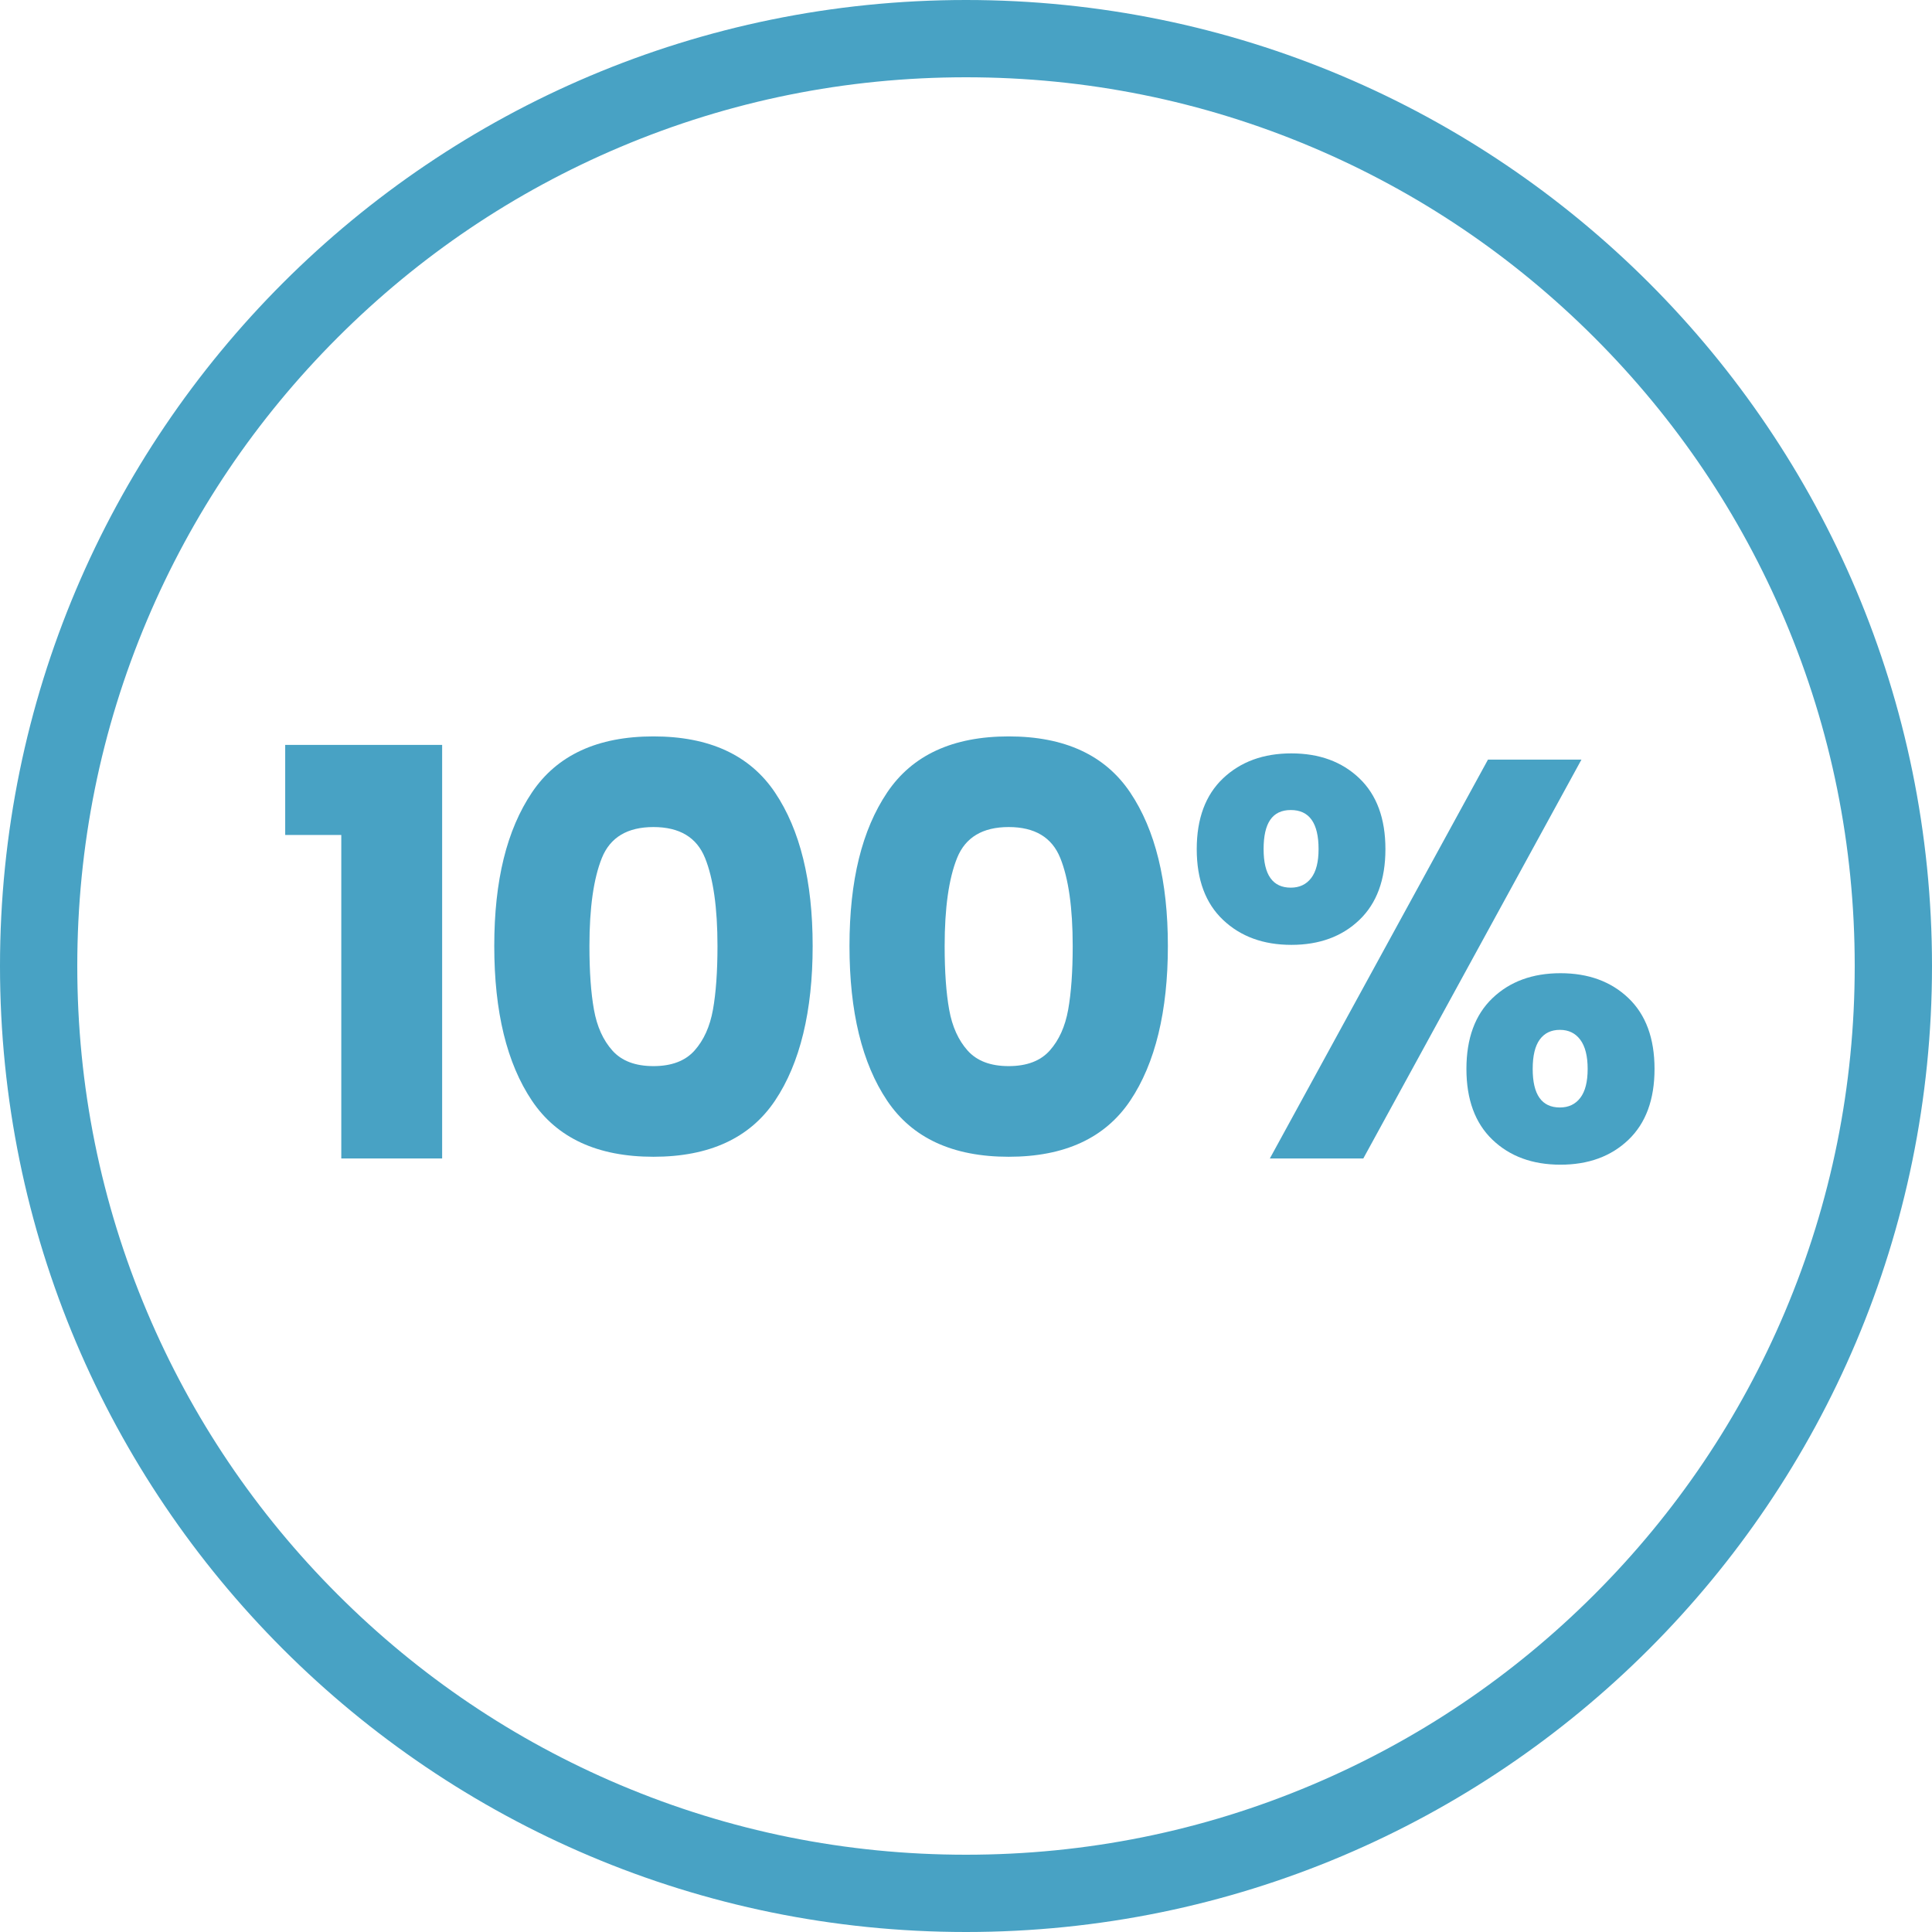
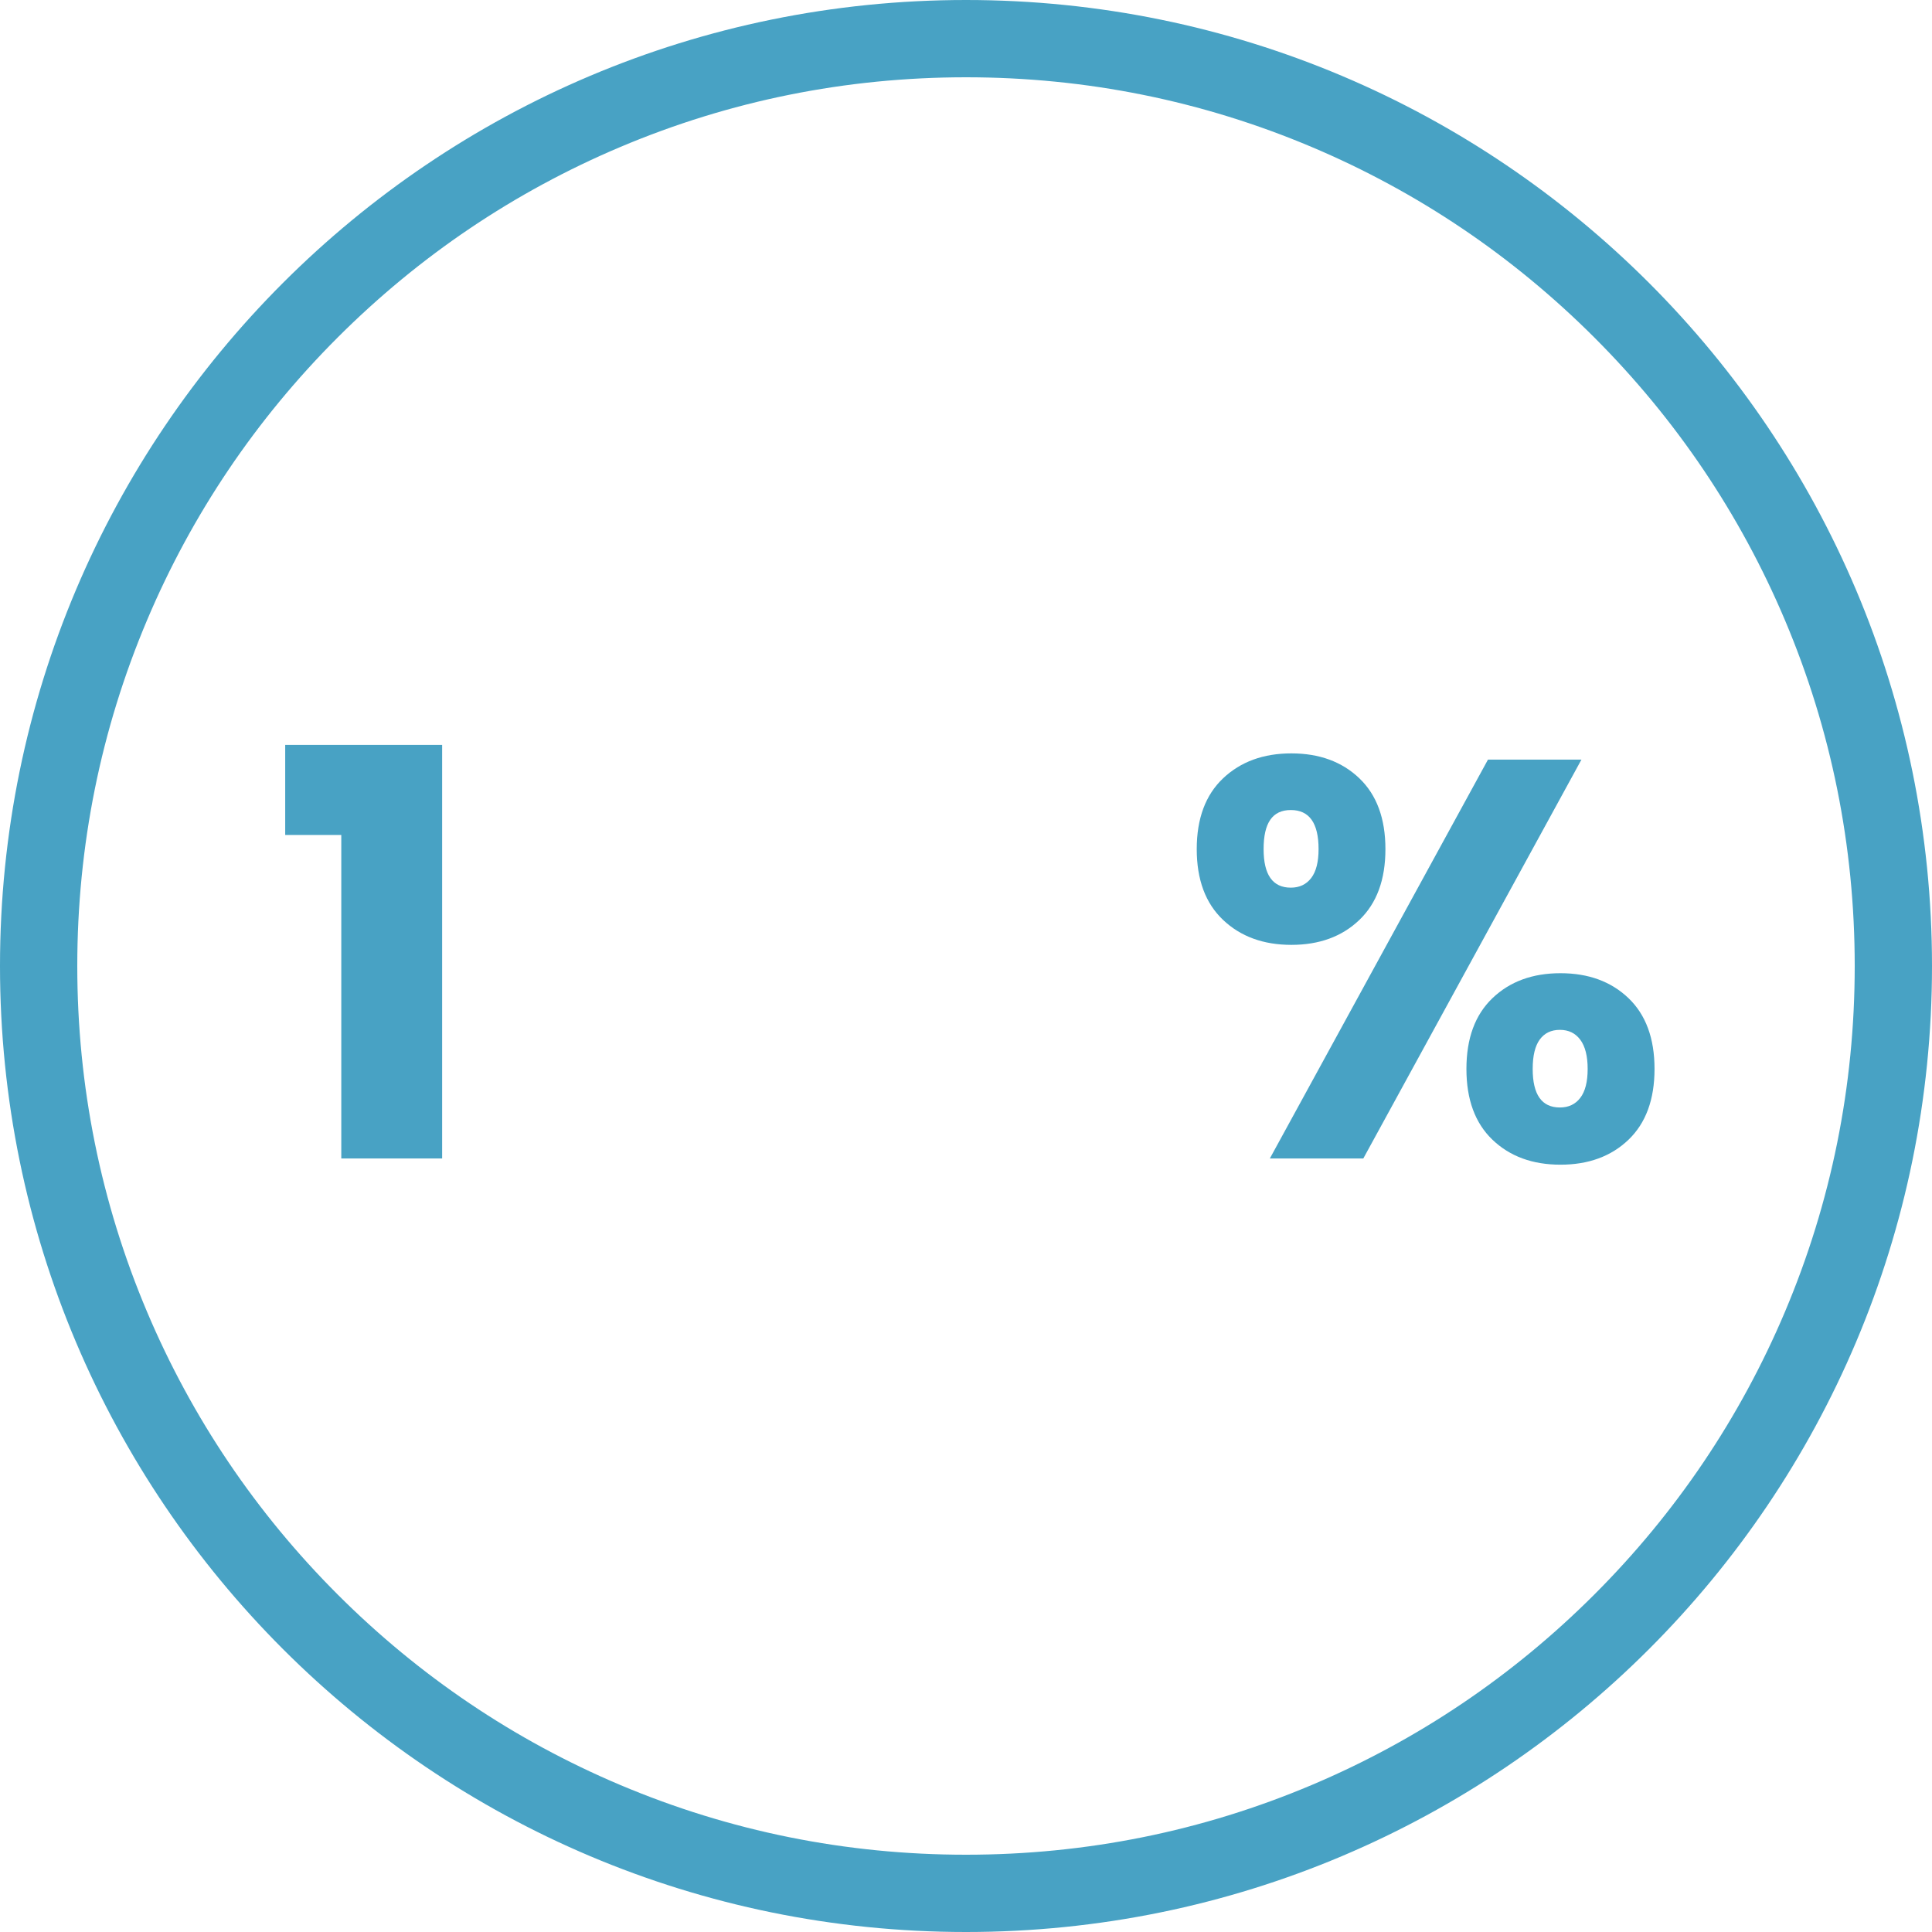
<svg xmlns="http://www.w3.org/2000/svg" viewBox="0 0 1000 1000">
  <defs>
    <style>
      .cls-1 {
        fill: #48a2c4;
      }
    </style>
  </defs>
  <g id="Cirkel">
    <path class="cls-1" d="M500,40c62.12,0,122.36,12.16,179.04,36.13,54.77,23.17,103.97,56.34,146.23,98.6,42.26,42.26,75.43,91.46,98.6,146.23,23.98,56.69,36.13,116.92,36.13,179.04s-12.16,122.35-36.13,179.04c-23.17,54.77-56.34,103.97-98.6,146.23-42.26,42.26-91.46,75.43-146.23,98.6-56.69,23.98-116.92,36.13-179.04,36.13s-122.36-12.16-179.04-36.13c-54.77-23.17-103.97-56.34-146.23-98.6-42.26-42.26-75.43-91.46-98.6-146.23-23.98-56.69-36.13-116.92-36.13-179.04s12.16-122.35,36.13-179.04c23.17-54.77,56.34-103.97,98.6-146.23,42.26-42.26,91.46-75.43,146.23-98.6,56.69-23.98,116.92-36.13,179.04-36.13M500,0C223.86,0,0,223.86,0,500s223.86,500,500,500,500-223.86,500-500S776.14,0,500,0h0Z" />
  </g>
  <g id="Ikon">
    <g>
      <path class="cls-1" d="M147.62,432.18v-46.62h81.23v214.06h-52.2v-167.44h-29.03Z" />
-       <path class="cls-1" d="M275.33,410.19c13-19.35,33.97-29.03,62.9-29.03s49.9,9.68,62.9,29.03c13,19.35,19.5,45.85,19.5,79.47s-6.5,60.7-19.5,80.05c-13,19.35-33.97,29.03-62.9,29.03s-49.9-9.68-62.9-29.03c-13-19.35-19.5-46.04-19.5-80.05s6.5-60.11,19.5-79.47ZM364.91,444.06c-4.3-10.65-13.2-15.98-26.68-15.98s-22.39,5.33-26.69,15.98c-4.3,10.66-6.45,25.86-6.45,45.6,0,13.3.78,24.29,2.35,32.99,1.56,8.7,4.74,15.74,9.53,21.11,4.79,5.38,11.88,8.06,21.26,8.06s16.47-2.69,21.26-8.06c4.79-5.37,7.96-12.41,9.53-21.11,1.56-8.7,2.35-19.69,2.35-32.99,0-19.74-2.15-34.94-6.45-45.6Z" />
-       <path class="cls-1" d="M459.19,410.19c13-19.35,33.97-29.03,62.9-29.03s49.9,9.68,62.9,29.03c13,19.35,19.5,45.85,19.5,79.47s-6.5,60.7-19.5,80.05c-13,19.35-33.97,29.03-62.9,29.03s-49.9-9.68-62.9-29.03c-13-19.35-19.5-46.04-19.5-80.05s6.5-60.11,19.5-79.47ZM548.77,444.06c-4.3-10.65-13.2-15.98-26.68-15.98s-22.39,5.33-26.69,15.98c-4.3,10.66-6.45,25.86-6.45,45.6,0,13.3.78,24.29,2.35,32.99,1.56,8.7,4.74,15.74,9.53,21.11,4.79,5.38,11.88,8.06,21.26,8.06s16.47-2.69,21.26-8.06c4.79-5.37,7.96-12.41,9.53-21.11,1.56-8.7,2.35-19.69,2.35-32.99,0-19.74-2.15-34.94-6.45-45.6Z" />
      <path class="cls-1" d="M633.07,402.85c9.09-8.6,20.87-12.9,35.34-12.9s26.19,4.3,35.19,12.9c8.99,8.6,13.49,20.82,13.49,36.66s-4.5,28.05-13.49,36.65c-8.99,8.61-20.72,12.9-35.19,12.9s-26.25-4.3-35.34-12.9c-9.09-8.6-13.64-20.82-13.64-36.65s4.55-28.05,13.64-36.66ZM654.04,439.51c0,13.3,4.69,19.94,14.08,19.94,4.49,0,8.01-1.66,10.56-4.99,2.54-3.32,3.81-8.31,3.81-14.96,0-13.49-4.79-20.23-14.37-20.23s-14.08,6.74-14.08,20.23ZM818.55,393.18l-112.9,206.44h-48.38l112.9-206.44h48.38ZM772.51,516.63c8.99-8.6,20.72-12.9,35.19-12.9s26.19,4.3,35.19,12.9c8.99,8.6,13.49,20.82,13.49,36.65s-4.5,28.05-13.49,36.66c-8.99,8.6-20.72,12.9-35.19,12.9s-26.2-4.3-35.19-12.9c-8.99-8.6-13.49-20.82-13.49-36.66s4.49-28.05,13.49-36.65ZM796.99,538.04c-2.45,3.33-3.67,8.41-3.67,15.25,0,13.3,4.69,19.94,14.08,19.94,4.5,0,8.01-1.66,10.56-4.99,2.54-3.32,3.81-8.31,3.81-14.96s-1.27-11.68-3.81-15.1c-2.54-3.42-6.06-5.13-10.56-5.13s-7.97,1.66-10.41,4.99Z" />
    </g>
  </g>
</svg>